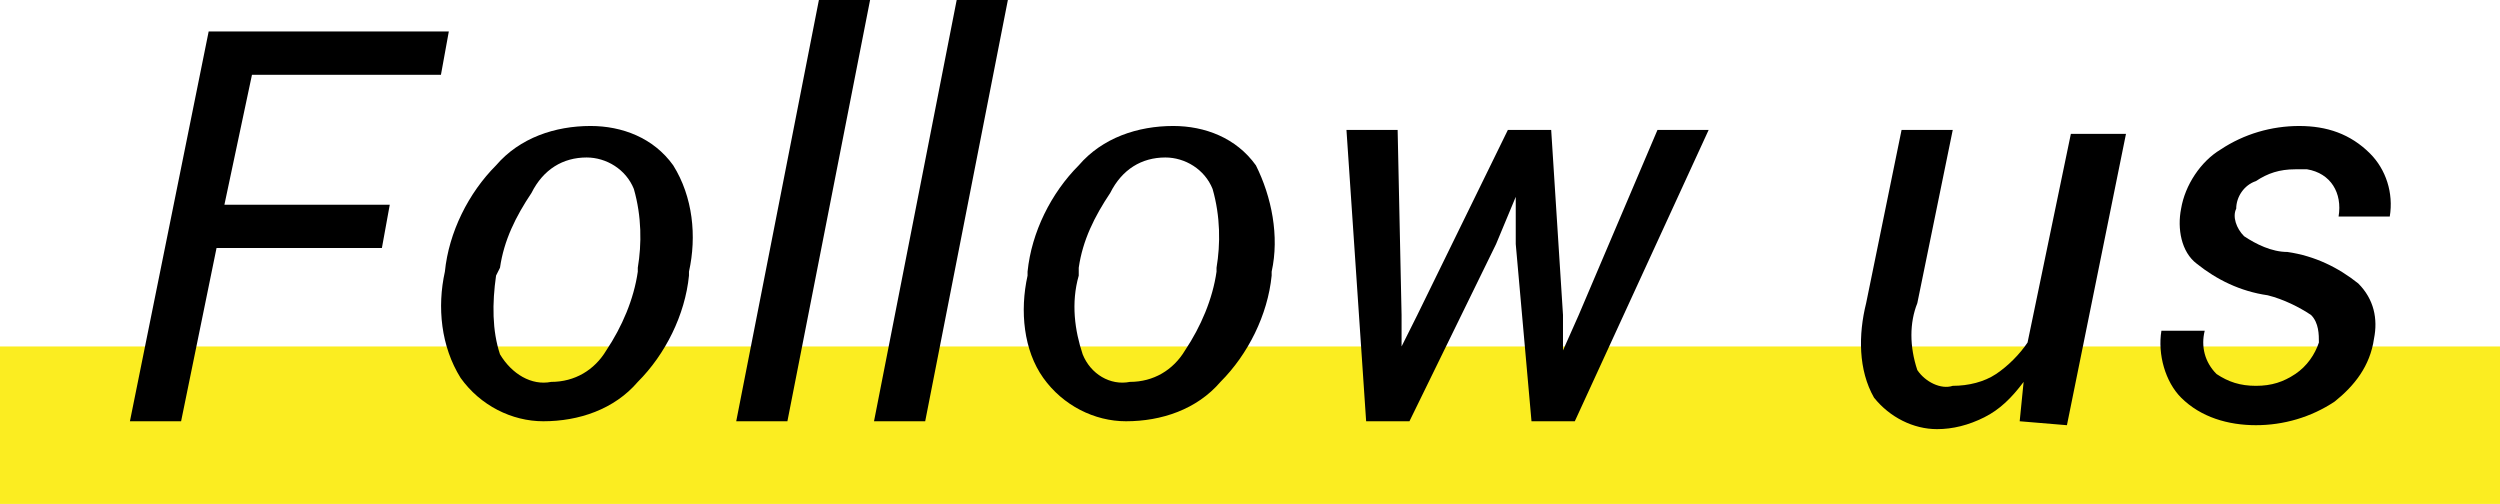
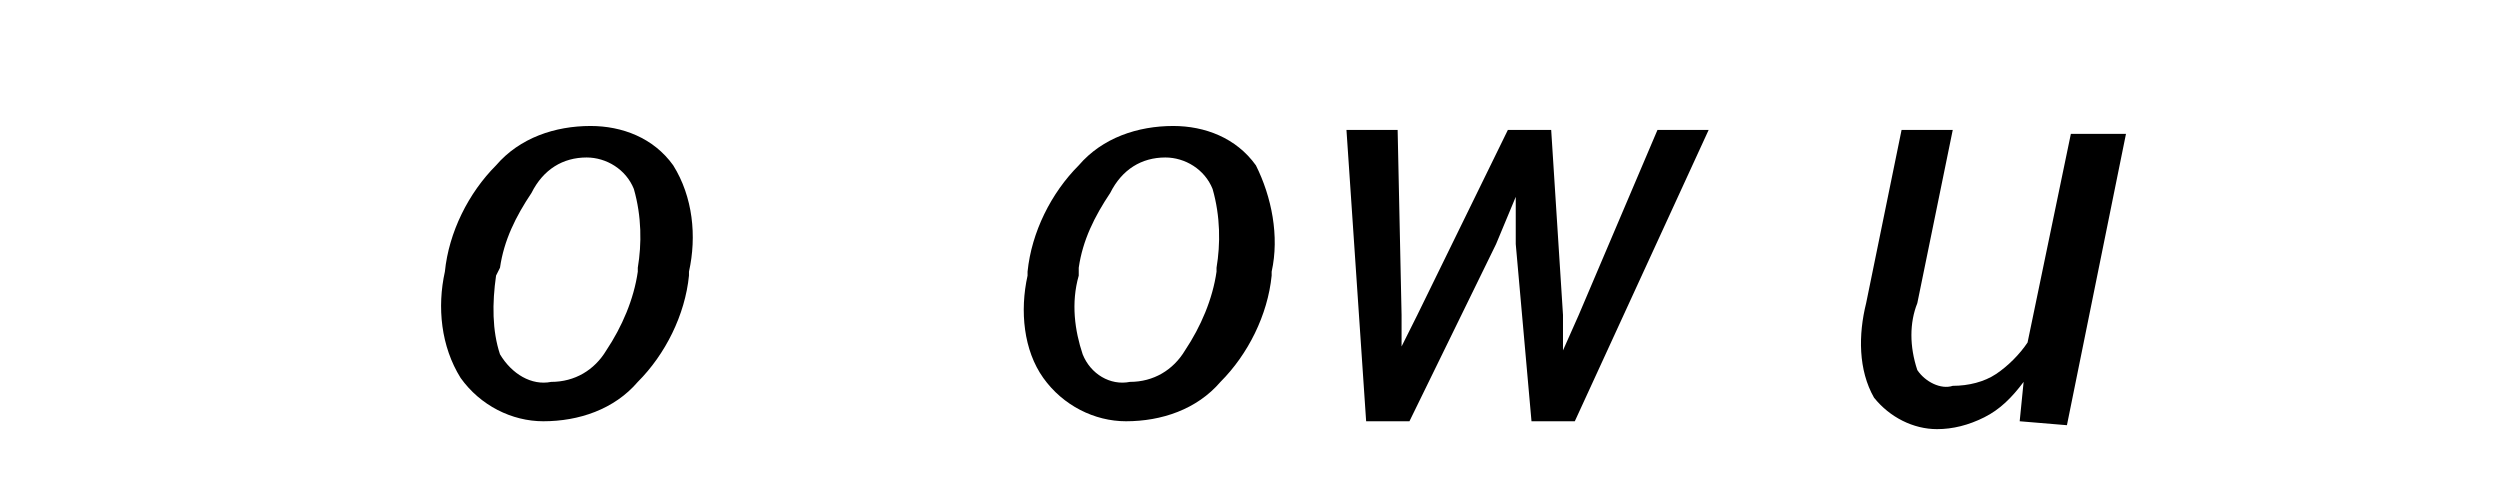
<svg xmlns="http://www.w3.org/2000/svg" version="1.1" id="レイヤー_1" x="0px" y="0px" width="63.5px" height="12.8px" viewBox="0 0 63.5 12.8" style="enable-background:new 0 0 63.5 12.8;" xml:space="preserve">
  <style type="text/css">
	.st0{fill:#FBED21;}
</style>
  <g id="レイヤー_2_1_">
    <g id="header-left">
      <g>
-         <rect y="8.8" class="st0" width="63.5" height="4" />
        <g>
-           <path d="M9.7,6.3H5.5l-0.9,4.4H3.3l2-9.9h6.1l-0.2,1.1H6.4L5.7,5.2h4.2L9.7,6.3z" />
          <path d="M11.3,6.9c0.1-1,0.6-2,1.3-2.7c0.6-0.7,1.5-1,2.4-1c0.8,0,1.6,0.3,2.1,1C17.6,5,17.7,6,17.5,6.9V7c-0.1,1-0.6,2-1.3,2.7      c-0.6,0.7-1.5,1-2.4,1c-0.8,0-1.6-0.4-2.1-1.1c-0.5-0.8-0.6-1.8-0.4-2.7V6.9z M12.6,7c-0.1,0.7-0.1,1.4,0.1,2      C13,9.5,13.5,9.8,14,9.7c0.6,0,1.1-0.3,1.4-0.8c0.4-0.6,0.7-1.3,0.8-2V6.8c0.1-0.6,0.1-1.3-0.1-2c-0.2-0.5-0.7-0.8-1.2-0.8      c-0.6,0-1.1,0.3-1.4,0.9c-0.4,0.6-0.7,1.2-0.8,1.9L12.6,7z" />
-           <path d="M20,10.7h-1.3L20.8,0h1.3L20,10.7z" />
-           <path d="M23.5,10.7h-1.3L24.3,0h1.3L23.5,10.7z" />
          <path d="M26.1,6.9c0.1-1,0.6-2,1.3-2.7c0.6-0.7,1.5-1,2.4-1c0.8,0,1.6,0.3,2.1,1C32.3,5,32.5,6,32.3,6.9V7c-0.1,1-0.6,2-1.3,2.7      c-0.6,0.7-1.5,1-2.4,1c-0.8,0-1.6-0.4-2.1-1.1C26,8.9,25.9,7.9,26.1,7L26.1,6.9z M27.4,7c-0.2,0.7-0.1,1.4,0.1,2      c0.2,0.5,0.7,0.8,1.2,0.7c0.6,0,1.1-0.3,1.4-0.8c0.4-0.6,0.7-1.3,0.8-2V6.8c0.1-0.6,0.1-1.3-0.1-2c-0.2-0.5-0.7-0.8-1.2-0.8      c-0.6,0-1.1,0.3-1.4,0.9c-0.4,0.6-0.7,1.2-0.8,1.9L27.4,7z" />
          <path d="M35.6,8v0.8l0,0L36,8l2.3-4.7h1.1L39.7,8v0.9l0,0L40.1,8l2-4.7h1.3L40,10.7h-1.1l-0.4-4.5V5l0,0L38,6.2l-2.2,4.5h-1.1      l-0.5-7.4h1.3L35.6,8z" />
          <path d="M51.3,10.7l0.1-1c-0.3,0.4-0.6,0.7-1,0.9c-0.4,0.2-0.8,0.3-1.2,0.3c-0.6,0-1.2-0.3-1.6-0.8c-0.4-0.7-0.4-1.6-0.2-2.4      l0.9-4.4h1.3l-0.9,4.4c-0.2,0.5-0.2,1.1,0,1.7c0.2,0.3,0.6,0.5,0.9,0.4c0.4,0,0.8-0.1,1.1-0.3c0.3-0.2,0.6-0.5,0.8-0.8l1.1-5.3      H54l-1.5,7.4L51.3,10.7z" />
-           <path d="M58.9,8.7c0-0.2,0-0.5-0.2-0.7c-0.3-0.2-0.7-0.4-1.1-0.5c-0.7-0.1-1.3-0.4-1.8-0.8c-0.4-0.3-0.5-0.9-0.4-1.4      c0.1-0.6,0.5-1.2,1-1.5c0.6-0.4,1.3-0.6,2-0.6c0.7,0,1.3,0.2,1.8,0.7c0.4,0.4,0.6,1,0.5,1.6l0,0h-1.3c0.1-0.6-0.2-1.1-0.8-1.2      c-0.1,0-0.2,0-0.3,0c-0.4,0-0.7,0.1-1,0.3C57,4.7,56.8,5,56.8,5.3c-0.1,0.2,0,0.5,0.2,0.7c0.3,0.2,0.7,0.4,1.1,0.4      c0.7,0.1,1.3,0.4,1.8,0.8c0.4,0.4,0.5,0.9,0.4,1.4c-0.1,0.7-0.5,1.2-1,1.6c-0.6,0.4-1.3,0.6-2,0.6c-0.7,0-1.4-0.2-1.9-0.7      c-0.4-0.4-0.6-1.1-0.5-1.7V8.4H56c-0.1,0.4,0,0.8,0.3,1.1c0.3,0.2,0.6,0.3,1,0.3c0.4,0,0.7-0.1,1-0.3C58.6,9.3,58.8,9,58.9,8.7z      " />
        </g>
      </g>
    </g>
  </g>
</svg>